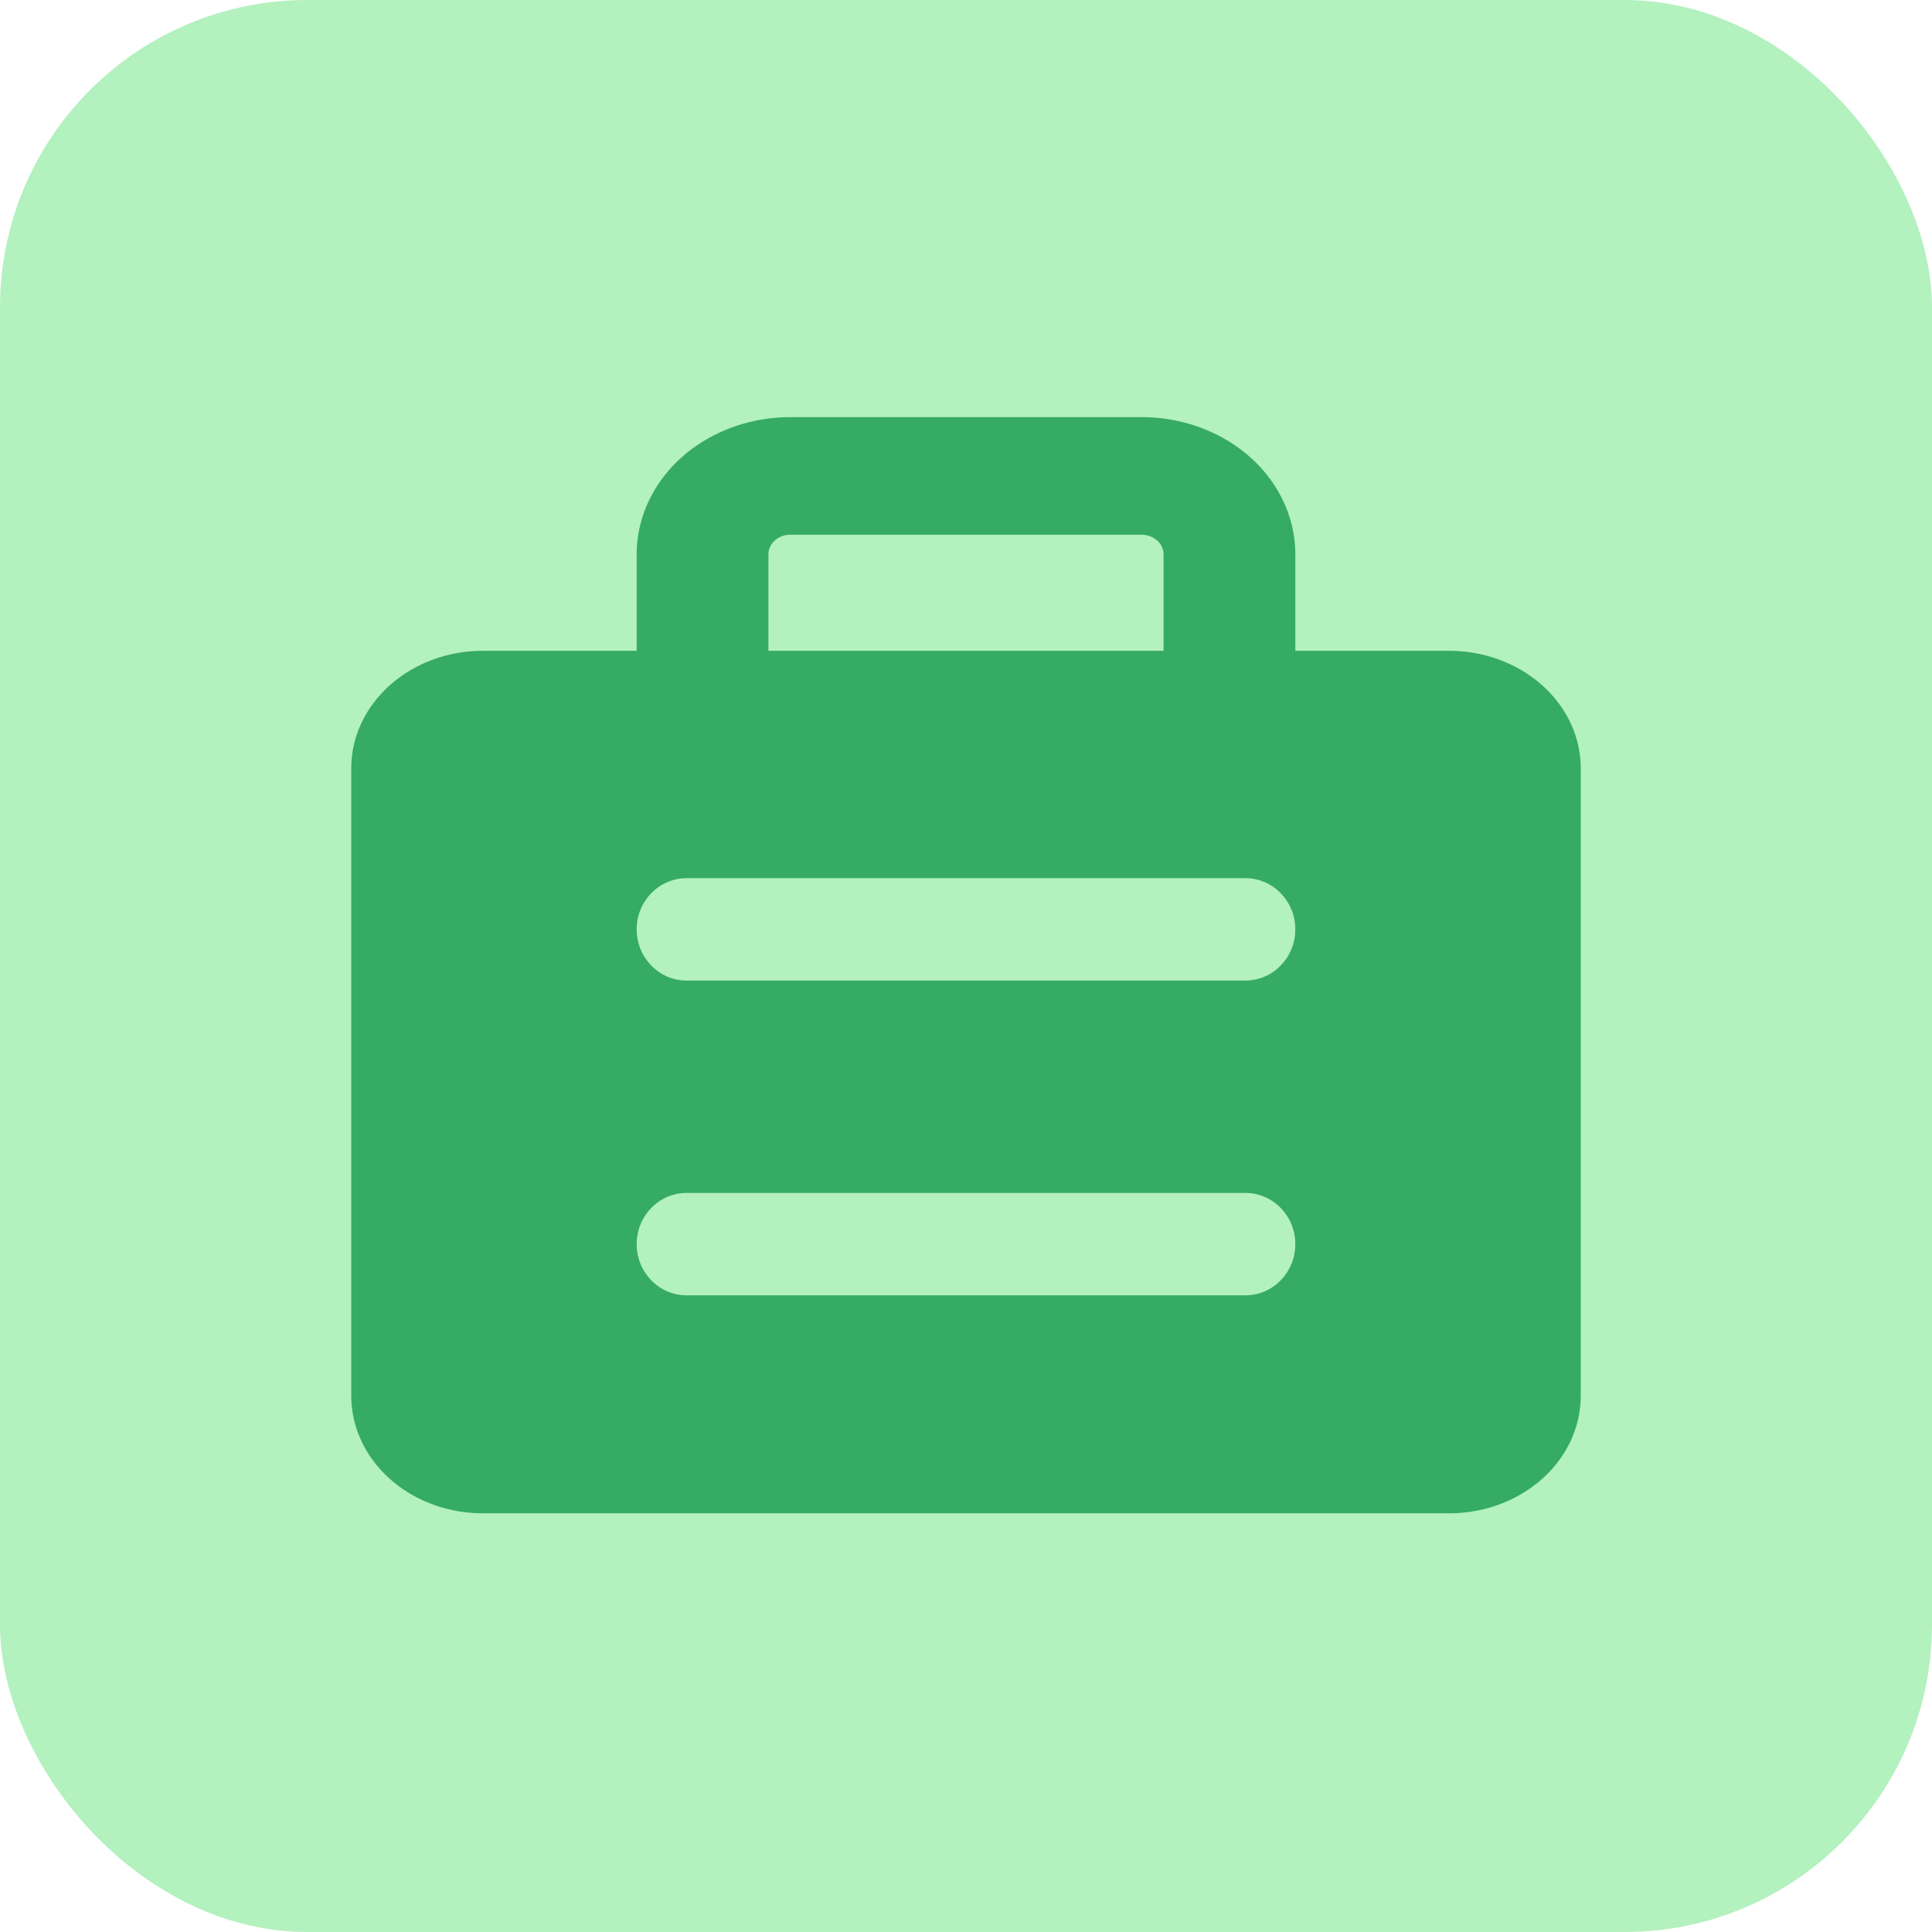
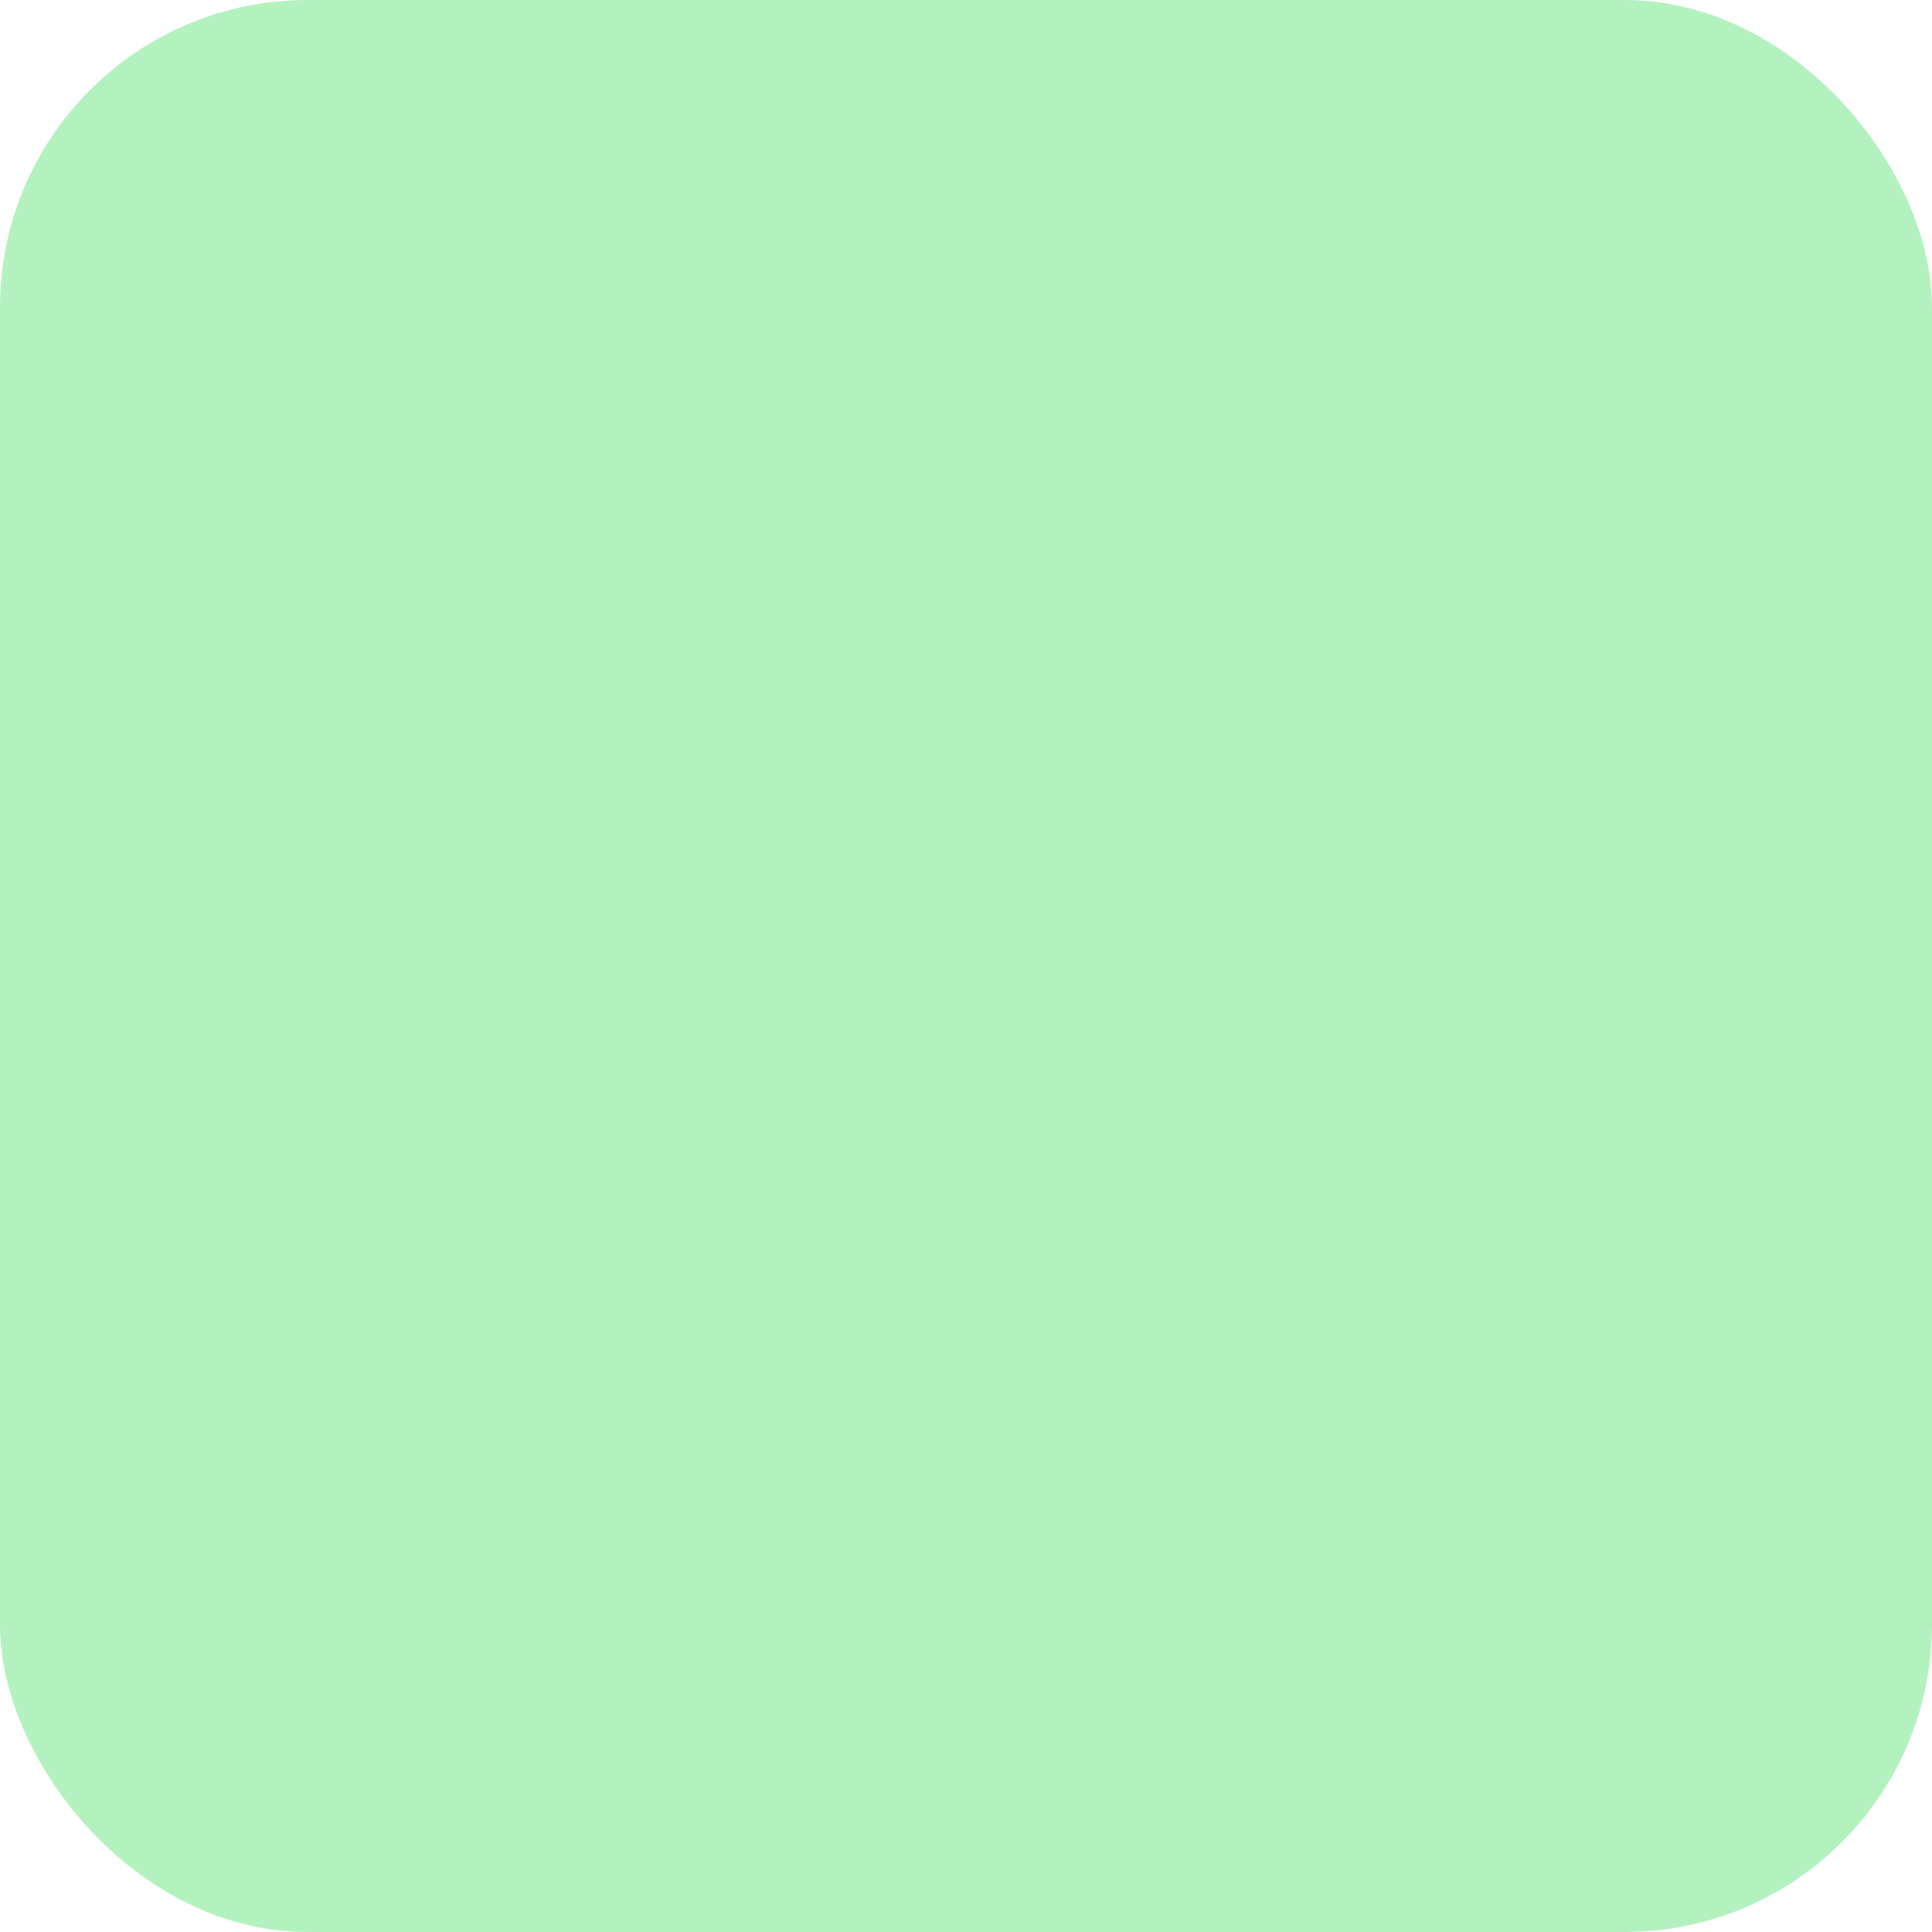
<svg xmlns="http://www.w3.org/2000/svg" width="88" height="88" fill="none">
  <rect width="88" height="88" fill="#B3F1BF" rx="14" />
-   <path fill="#36AB63" fill-rule="evenodd" d="M36 19c-1.856 0-3.637.659-4.95 1.83-1.313 1.173-2.05 2.762-2.05 4.42v4.394h-7c-3.314 0-6 2.398-6 5.357v28.571c0 2.96 2.686 5.357 6 5.357h44c3.314 0 6-2.398 6-5.357V35.001c0-2.959-2.686-5.357-6-5.357h-7V25.25c0-1.658-.738-3.247-2.05-4.42C55.637 19.66 53.856 19 52 19H36zm17 10.644V25.25a.847.847 0 0 0-.293-.631 1.064 1.064 0 0 0-.707-.262H36c-.265 0-.52.094-.707.262a.847.847 0 0 0-.293.631v4.394h18z" clip-rule="evenodd" />
-   <path fill="#B3F1BF" fill-rule="evenodd" d="M31.273 40C30.017 40 29 41.044 29 42.331c0 1.288 1.017 2.332 2.273 2.332h25.454c1.256 0 2.273-1.044 2.273-2.332C59 41.044 57.983 40 56.727 40H31.273zm0 14.337c-1.256 0-2.273 1.044-2.273 2.332C29 57.956 30.017 59 31.273 59h25.454C57.983 59 59 57.956 59 56.669c0-1.288-1.017-2.332-2.273-2.332H31.273z" clip-rule="evenodd" />
</svg>